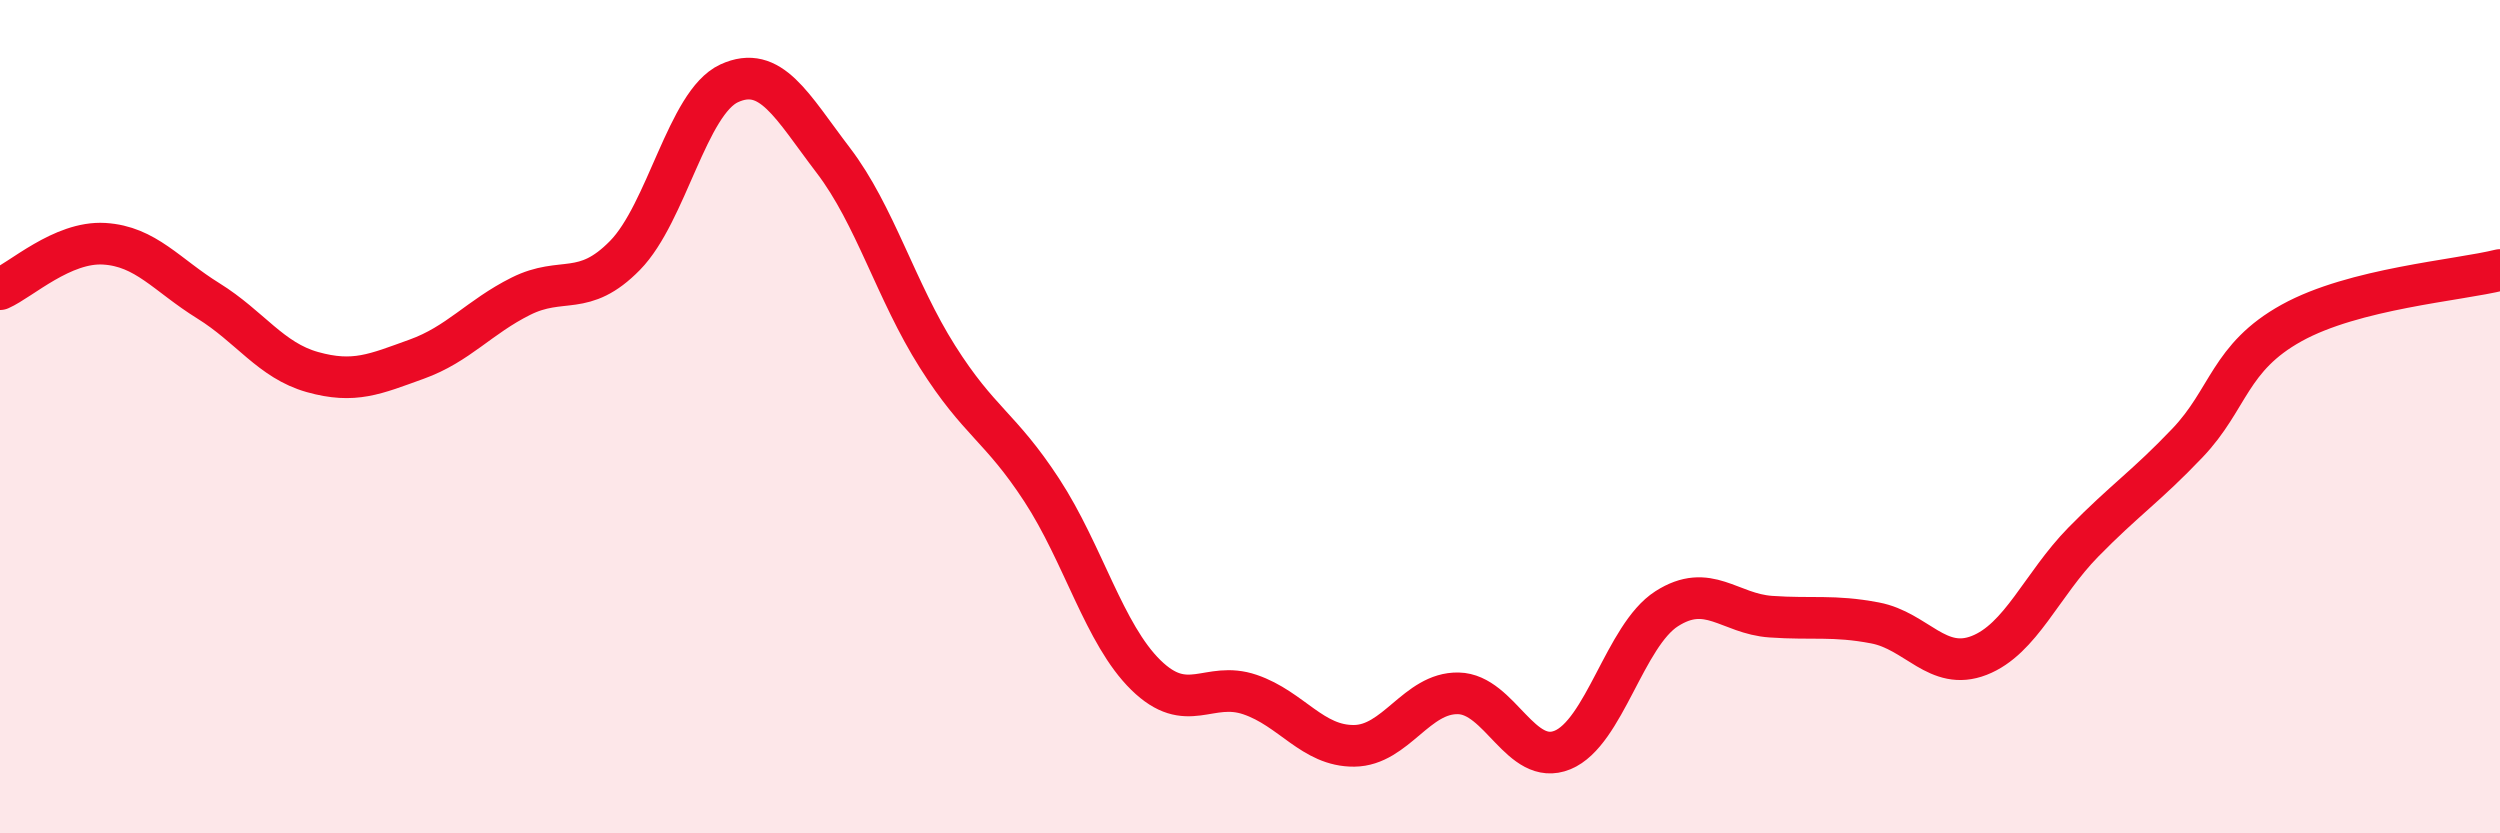
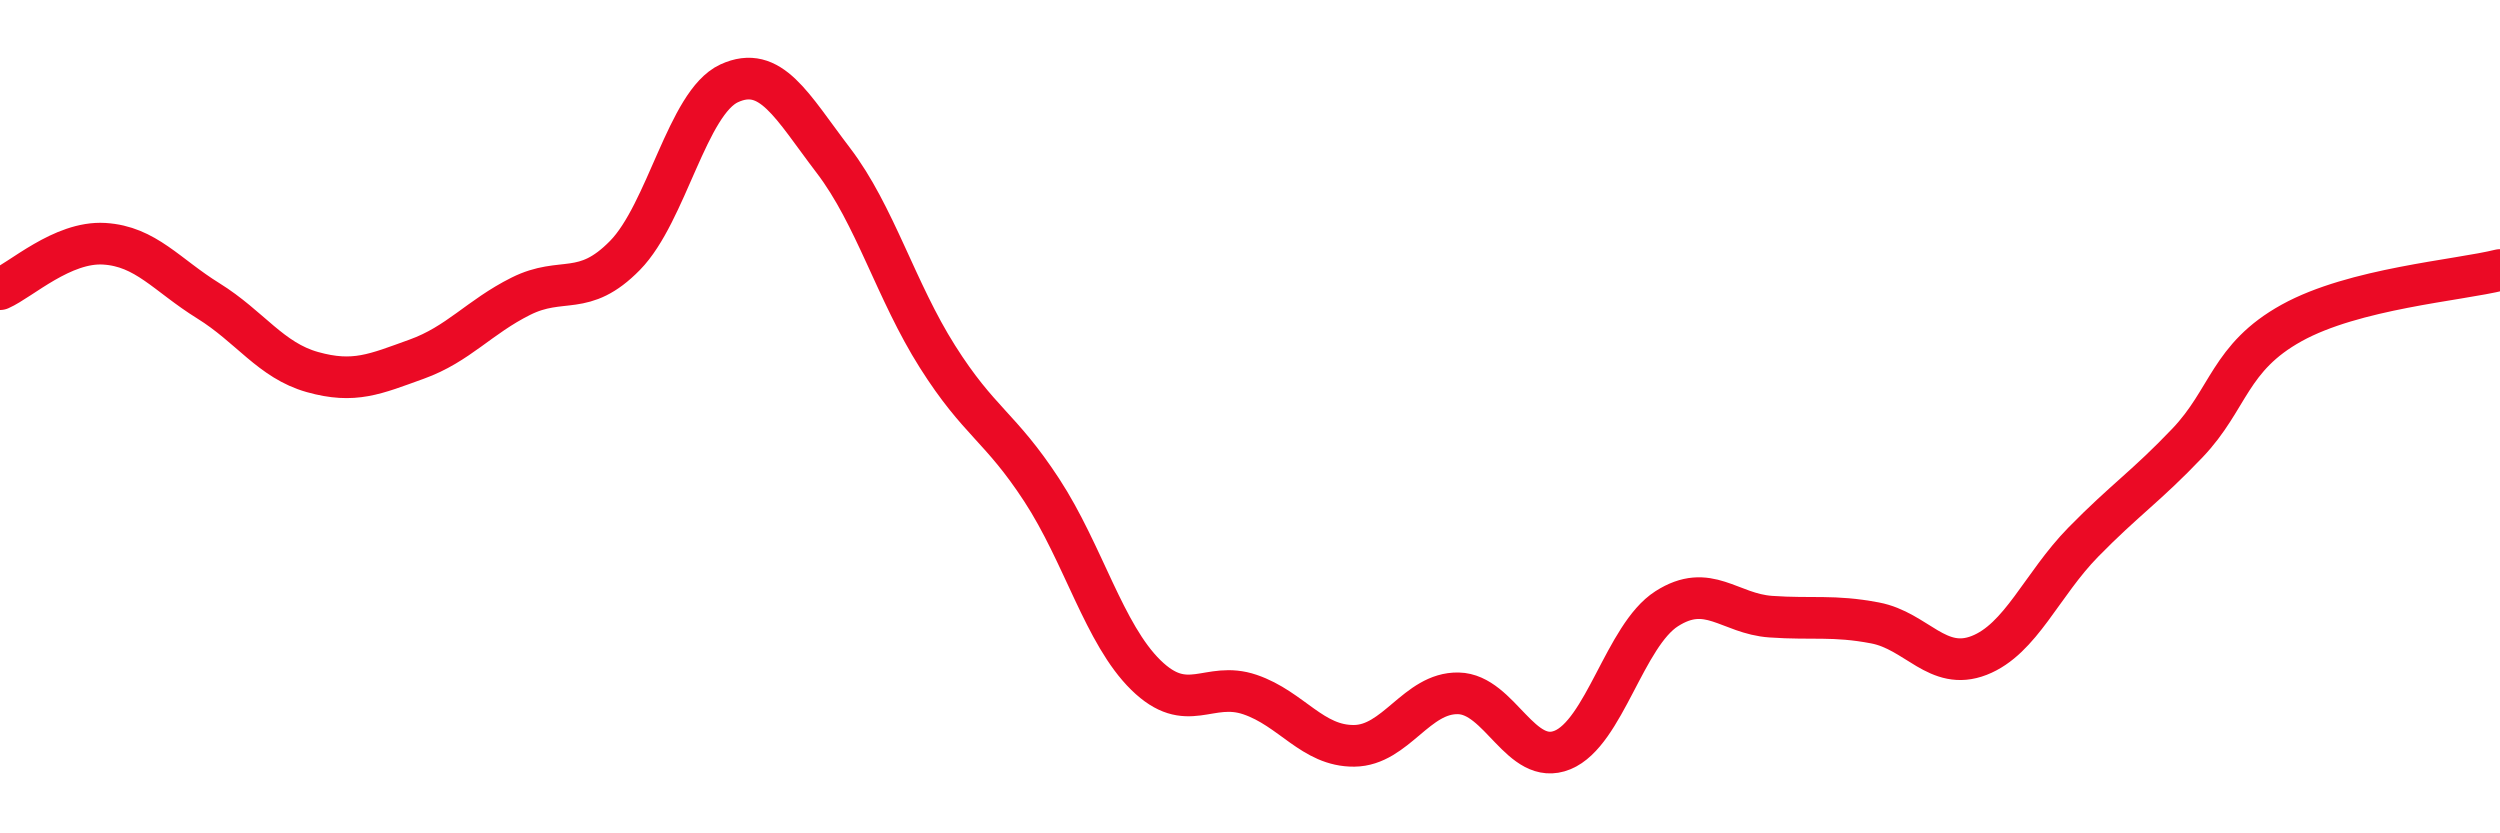
<svg xmlns="http://www.w3.org/2000/svg" width="60" height="20" viewBox="0 0 60 20">
-   <path d="M 0,6.94 C 0.5,6.72 1.5,5.79 2.5,5.85 C 3.5,5.91 4,6.6 5,7.22 C 6,7.84 6.5,8.65 7.5,8.93 C 8.5,9.21 9,8.98 10,8.62 C 11,8.26 11.5,7.61 12.5,7.11 C 13.5,6.61 14,7.15 15,6.13 C 16,5.11 16.5,2.46 17.5,2 C 18.5,1.54 19,2.54 20,3.85 C 21,5.16 21.5,6.98 22.5,8.56 C 23.5,10.14 24,10.23 25,11.76 C 26,13.29 26.5,15.22 27.5,16.2 C 28.5,17.18 29,16.33 30,16.67 C 31,17.01 31.5,17.91 32.5,17.9 C 33.5,17.89 34,16.62 35,16.64 C 36,16.66 36.5,18.41 37.5,18 C 38.5,17.59 39,15.25 40,14.61 C 41,13.97 41.5,14.73 42.5,14.8 C 43.5,14.87 44,14.76 45,14.95 C 46,15.14 46.5,16.12 47.5,15.73 C 48.5,15.34 49,14.03 50,13.01 C 51,11.99 51.5,11.68 52.5,10.63 C 53.5,9.58 53.5,8.58 55,7.75 C 56.5,6.92 59,6.73 60,6.48L60 20L0 20Z" fill="#EB0A25" opacity="0.1" stroke-linecap="round" stroke-linejoin="round" />
  <path d="M 0,6.94 C 0.5,6.72 1.5,5.79 2.5,5.85 C 3.5,5.91 4,6.6 5,7.22 C 6,7.84 6.5,8.65 7.5,8.93 C 8.5,9.21 9,8.98 10,8.62 C 11,8.26 11.5,7.61 12.5,7.11 C 13.5,6.61 14,7.15 15,6.13 C 16,5.11 16.5,2.46 17.5,2 C 18.5,1.54 19,2.54 20,3.85 C 21,5.16 21.5,6.98 22.5,8.56 C 23.5,10.14 24,10.23 25,11.76 C 26,13.29 26.5,15.22 27.5,16.2 C 28.5,17.18 29,16.33 30,16.67 C 31,17.01 31.5,17.91 32.5,17.9 C 33.5,17.89 34,16.62 35,16.64 C 36,16.66 36.5,18.41 37.5,18 C 38.5,17.59 39,15.25 40,14.61 C 41,13.97 41.5,14.73 42.5,14.8 C 43.5,14.87 44,14.76 45,14.95 C 46,15.14 46.5,16.12 47.5,15.73 C 48.5,15.34 49,14.03 50,13.01 C 51,11.99 51.5,11.68 52.5,10.63 C 53.5,9.58 53.5,8.58 55,7.75 C 56.5,6.92 59,6.73 60,6.48" stroke="#EB0A25" stroke-width="1" fill="none" stroke-linecap="round" stroke-linejoin="round" />
</svg>